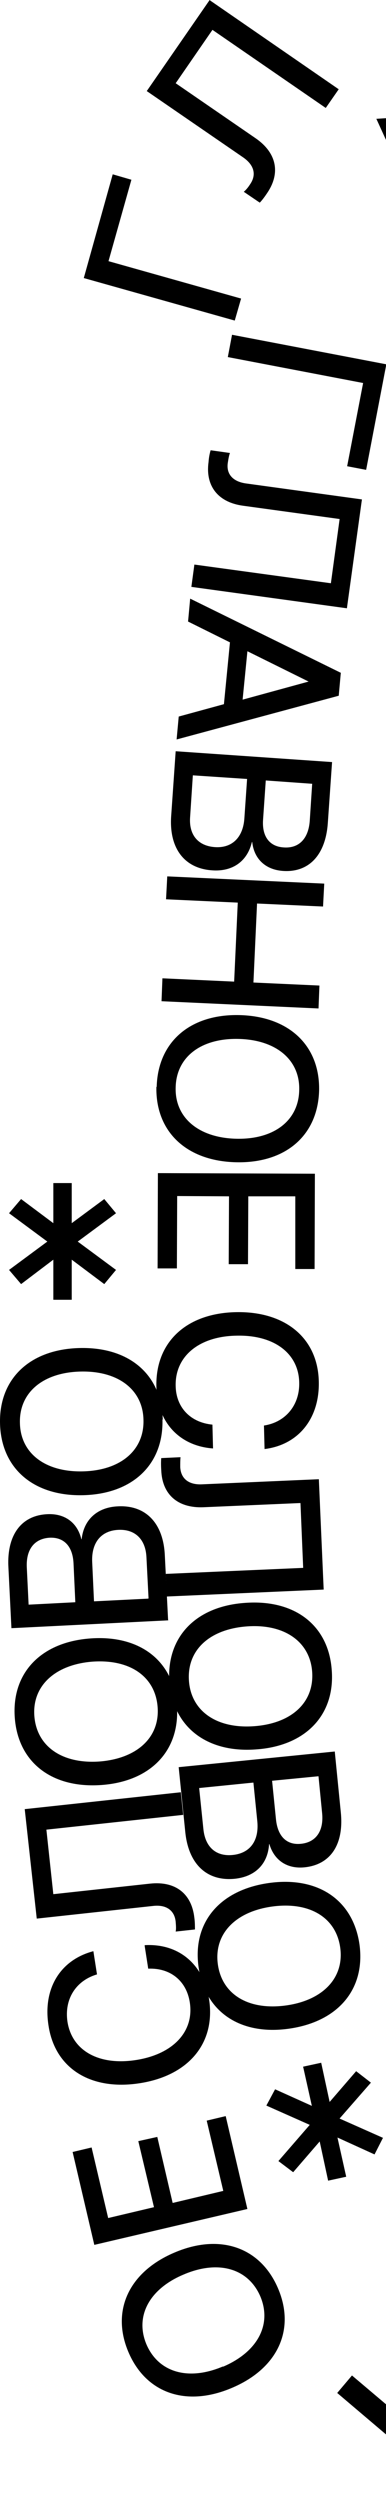
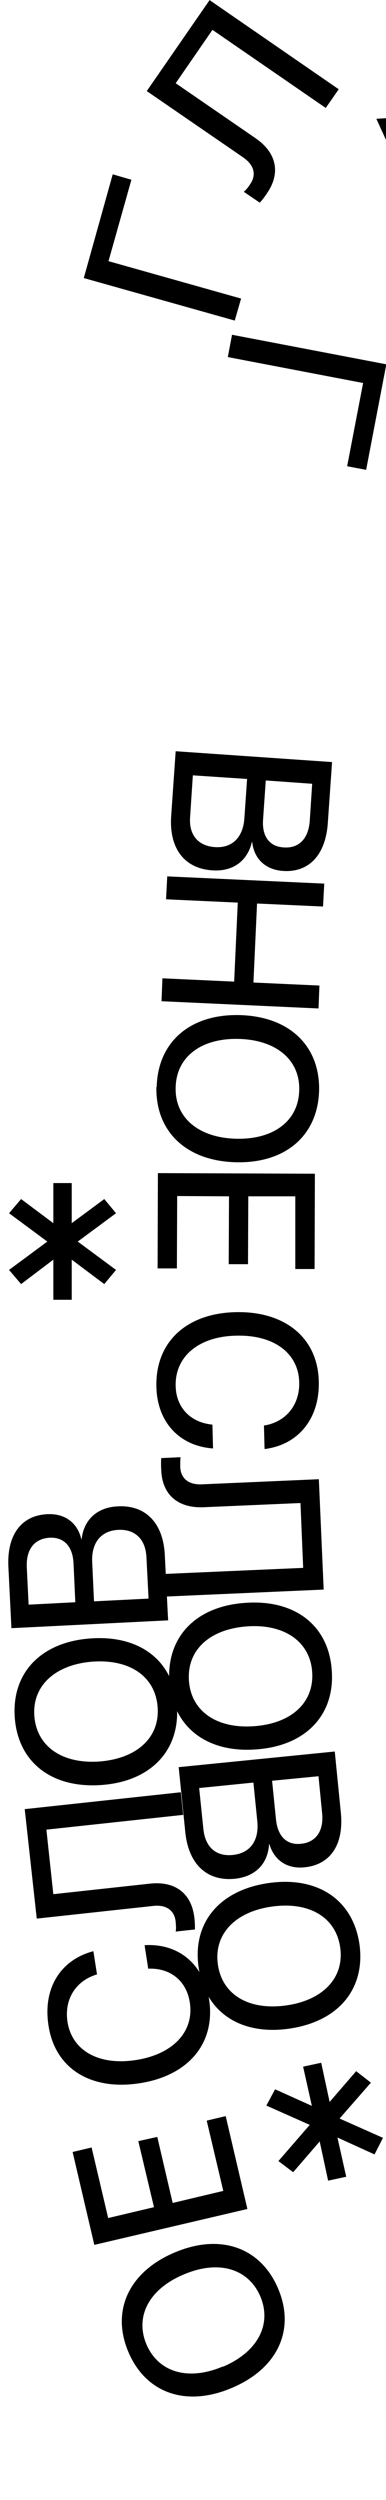
<svg xmlns="http://www.w3.org/2000/svg" width="70" height="453" viewBox="0 0 70 453" fill="none">
  <path d="M43.72 54.101L19.676 47.325L23.829 32.571L20.441 31.587L15.195 50.385L42.572 58.09L43.72 54.101Z" fill="black" />
  <path d="M37.981 0.055L26.615 16.503L44.101 28.525C46.069 29.891 46.56 31.64 45.358 33.389C44.976 33.99 44.593 34.427 44.211 34.755L47.107 36.722C47.489 36.34 47.981 35.684 48.418 35.028C50.932 31.367 50.167 27.706 46.397 25.082L31.861 15.082L38.528 5.41L59.074 19.563L61.424 16.175L37.981 0V0.055Z" fill="black" />
  <path d="M98.633 19.563L68.25 21.53L69.998 25.356L78.469 24.864L83.113 35.137L77.102 41.148L78.851 44.974L100.382 23.443L98.633 19.618V19.563ZM81.911 24.536L94.316 23.771L85.573 32.569L81.911 24.481V24.536Z" fill="black" />
  <path d="M78.798 47.215L81.53 58.745C82.842 64.428 86.612 67.051 91.53 65.904C95.192 65.029 97.159 62.461 96.886 58.854H96.94C98.197 61.641 100.711 62.898 103.826 62.188C108.471 61.095 110.383 57.051 109.017 51.422L106.503 40.712L78.798 47.269V47.215ZM83.06 50.439L92.623 48.198L94.263 55.138C95.082 58.526 93.716 60.985 90.711 61.696C87.705 62.406 85.519 60.931 84.809 57.761L83.06 50.439ZM95.957 47.433L104.208 45.466L105.738 51.969C106.503 55.138 105.356 57.379 102.678 58.035C100.219 58.636 98.306 57.27 97.596 54.319L95.957 47.379V47.433Z" fill="black" />
  <path d="M115.032 82.951L103.228 84.918L100.879 70.711L112.682 68.798L112.026 64.7L83.938 69.344L84.594 73.443L97.436 71.312L99.786 85.465L86.944 87.596L87.6 91.695L115.688 87.05L115.032 82.951Z" fill="black" />
  <path d="M88.959 107.164C89.888 115.251 96.227 119.732 105.135 118.694C114.097 117.656 119.179 111.863 118.25 103.776C117.321 95.688 110.982 91.207 102.02 92.246C93.112 93.284 87.976 99.076 88.959 107.164ZM102.512 96.508C109.288 95.743 114.042 98.748 114.698 104.213C115.353 109.678 111.419 113.721 104.588 114.486C97.812 115.251 93.058 112.246 92.402 106.781C91.746 101.317 95.736 97.273 102.512 96.508Z" fill="black" />
  <path d="M108.905 137.597L107.867 125.357L116.392 124.646L117.485 137.707L120.982 137.433L119.506 120.22L91.145 122.624L92.621 139.838L96.118 139.565L94.97 126.504L104.37 125.684L105.408 137.925L108.905 137.597Z" fill="black" />
-   <path d="M104.102 172.026L103.883 167.764C99.894 167.545 97.162 164.868 96.943 160.933C96.67 155.578 100.877 151.862 107.708 151.479C114.539 151.097 119.075 154.321 119.348 159.567C119.566 163.665 117.162 166.835 113.173 167.545L113.391 171.808C119.512 170.824 123.173 165.906 122.791 159.239C122.353 151.425 116.342 146.725 107.38 147.217C98.364 147.709 92.899 153.119 93.336 161.152C93.664 167.6 97.817 171.808 103.992 172.026H104.102Z" fill="black" />
  <path d="M123.888 198.203L123.232 178.202L102.03 178.858C99.625 178.913 98.205 177.765 98.15 175.689C98.15 174.978 98.15 174.377 98.259 173.885L94.762 173.994C94.707 174.541 94.707 175.361 94.762 176.126C94.871 180.552 97.713 183.066 102.303 182.902L119.954 182.355L120.336 194.104L95.363 194.869L95.472 198.968L123.943 198.093L123.888 198.203Z" fill="black" />
  <path d="M95.031 214.704C95.086 222.846 100.878 227.983 109.84 227.928C118.857 227.874 124.54 222.628 124.485 214.485C124.431 206.343 118.638 201.206 109.622 201.261C100.66 201.316 94.922 206.562 95.031 214.704ZM109.676 205.524C116.507 205.524 120.933 208.966 120.988 214.485C120.988 220.005 116.671 223.557 109.84 223.611C103.009 223.666 98.583 220.169 98.528 214.649C98.528 209.13 102.845 205.578 109.676 205.524Z" fill="black" />
  <path d="M95.632 230.223L95.469 242.081C95.414 247.928 98.365 251.371 103.447 251.425C107.217 251.425 109.731 249.403 110.332 245.906H110.387C110.879 248.966 113.065 250.77 116.289 250.824C121.043 250.879 123.884 247.436 123.939 241.644L124.103 230.66L95.632 230.277V230.223ZM98.966 234.376L108.802 234.485L108.693 241.589C108.693 245.086 106.726 247.163 103.611 247.108C100.551 247.108 98.747 245.141 98.802 241.862L98.911 234.376H98.966ZM112.245 234.54L120.715 234.649L120.606 241.37C120.606 244.649 118.912 246.562 116.125 246.507C113.556 246.507 112.081 244.704 112.136 241.644L112.245 234.54Z" fill="black" />
-   <path d="M94.379 266.563C94.105 274.705 99.679 280.061 108.641 280.389C117.658 280.716 123.56 275.689 123.833 267.601C124.106 259.459 118.532 254.104 109.516 253.776C100.554 253.448 94.652 258.476 94.379 266.618V266.563ZM109.406 258.038C116.237 258.257 120.499 261.973 120.281 267.492C120.062 273.011 115.581 276.399 108.751 276.181C101.92 275.962 97.657 272.246 97.876 266.727C98.04 261.208 102.576 257.82 109.406 258.038Z" fill="black" />
+   <path d="M94.379 266.563C94.105 274.705 99.679 280.061 108.641 280.389C117.658 280.716 123.56 275.689 123.833 267.601C124.106 259.459 118.532 254.104 109.516 253.776C100.554 253.448 94.652 258.476 94.379 266.618V266.563ZM109.406 258.038C116.237 258.257 120.499 261.973 120.281 267.492C120.062 273.011 115.581 276.399 108.751 276.181C101.92 275.962 97.657 272.246 97.876 266.727C98.04 261.208 102.576 257.82 109.406 258.038" fill="black" />
  <path d="M111.532 310.609L111.969 303.341L117.543 308.095L119.893 305.691L113.281 300.117L120.549 295.417L118.527 292.74L112.406 296.729L112.898 289.516L109.51 289.297L109.073 296.51L103.499 291.756L101.204 294.161L107.761 299.734L100.548 304.434L102.515 307.112L108.636 303.123L108.199 310.39L111.532 310.609Z" fill="black" />
  <path d="M91.528 322.305L116.392 324.709L114.916 339.956L118.414 340.338L120.326 320.884L91.965 318.152L91.528 322.305Z" fill="black" />
  <path d="M114.924 367.879L117.547 348.042L96.509 345.31C94.159 344.982 92.902 343.616 93.175 341.594C93.284 340.884 93.394 340.283 93.558 339.846L90.06 339.408C89.896 339.9 89.787 340.72 89.678 341.54C89.077 345.911 91.481 348.862 96.017 349.463L113.558 351.758L112.028 363.453L87.273 360.228L86.727 364.272L114.979 367.988L114.924 367.879Z" fill="black" />
  <path d="M112.412 382.14L86.401 366.293L85.636 370.392L92.849 374.873L90.772 385.911L82.412 387.386L81.647 391.485L111.647 386.239L112.467 382.086L112.412 382.14ZM95.855 376.621L106.456 383.124L94.215 385.31L95.855 376.621Z" fill="black" />
  <path d="M81.199 393.615L77.811 404.982C76.117 410.556 78.029 414.709 82.893 416.184C86.499 417.277 89.505 415.966 91.035 412.741H91.09C90.762 415.856 92.347 418.151 95.407 419.08C99.942 420.447 103.604 417.933 105.298 412.359L108.467 401.812L81.199 393.615ZM83.275 398.534L92.729 401.375L90.707 408.151C89.724 411.539 87.319 412.96 84.314 412.086C81.363 411.211 80.215 408.862 81.144 405.747L83.275 398.588V398.534ZM95.953 402.359L104.041 404.763L102.128 411.157C101.199 414.272 99.068 415.638 96.445 414.873C93.986 414.162 93.057 412.031 93.931 409.135L95.953 402.359Z" fill="black" />
-   <path d="M85.525 448.918L76.453 441.158L85.743 430.174L94.869 437.934L97.547 434.765L75.852 416.349L73.12 419.518L83.065 427.934L73.776 438.863L63.83 430.447L61.152 433.617L82.847 452.033L85.525 448.918Z" fill="black" />
  <path d="M50.439 414.71C47.27 407.223 39.947 404.655 31.696 408.152C23.39 411.649 20.111 418.699 23.28 426.185C26.45 433.672 33.772 436.24 42.078 432.688C50.33 429.191 53.609 422.196 50.439 414.71ZM40.439 428.808C34.155 431.486 28.745 429.901 26.559 424.819C24.428 419.737 27.051 414.764 33.335 412.141C39.62 409.464 45.029 411.048 47.215 416.13C49.346 421.212 46.723 426.185 40.439 428.863V428.808Z" fill="black" />
  <path d="M25.081 387.985L27.923 399.952L19.617 401.92L16.611 389.132L13.168 389.952L17.103 406.783L44.863 400.28L40.929 383.449L37.486 384.269L40.491 397.002L31.311 399.187L28.524 387.22L25.081 387.985Z" fill="black" />
  <path d="M26.224 352.525L26.88 356.732C30.869 356.568 33.82 358.918 34.421 362.853C35.241 368.153 31.361 372.252 24.64 373.29C17.918 374.328 13.055 371.596 12.235 366.35C11.634 362.306 13.71 358.918 17.59 357.771L16.934 353.563C10.923 355.148 7.754 360.339 8.792 367.006C9.94 374.766 16.388 378.864 25.295 377.498C34.203 376.132 39.121 370.23 37.919 362.306C36.935 355.913 32.399 352.142 26.279 352.47L26.224 352.525Z" fill="black" />
  <path d="M4.478 327.77L6.664 347.661L27.758 345.366C30.107 345.093 31.637 346.131 31.856 348.208C31.911 348.918 31.965 349.519 31.856 350.011L35.353 349.628C35.353 349.082 35.353 348.262 35.244 347.497C34.752 343.126 31.802 340.83 27.211 341.322L9.67 343.235L8.413 331.541L33.222 328.863L32.785 324.765L4.478 327.825V327.77Z" fill="black" />
  <path d="M32.08 309.079C31.479 300.937 25.359 296.238 16.397 296.893C7.38 297.549 2.079 303.178 2.681 311.265C3.282 319.353 9.402 324.107 18.419 323.451C27.381 322.796 32.681 317.167 32.08 309.079ZM18.091 319.189C11.26 319.681 6.67 316.457 6.233 310.992C5.795 305.527 9.948 301.648 16.724 301.101C23.555 300.609 28.145 303.779 28.583 309.298C29.02 314.817 24.867 318.642 18.091 319.189Z" fill="black" />
  <path d="M30.49 293.668L29.889 281.81C29.616 275.962 26.391 272.684 21.364 272.957C17.648 273.121 15.189 275.361 14.806 278.913H14.752C14.041 275.908 11.746 274.214 8.577 274.378C3.823 274.596 1.2 278.203 1.527 284.05L2.074 295.034L30.544 293.613L30.49 293.668ZM26.883 289.679L17.047 290.17L16.719 283.066C16.555 279.569 18.304 277.383 21.419 277.219C24.479 277.055 26.391 278.913 26.555 282.137L26.938 289.624L26.883 289.679ZM13.659 290.334L5.189 290.771L4.861 284.05C4.697 280.771 6.227 278.804 9.014 278.64C11.582 278.531 13.167 280.17 13.331 283.23L13.659 290.334Z" fill="black" />
-   <path d="M29.515 257.221C29.296 249.079 23.449 244.051 14.433 244.27C5.416 244.489 -0.212 249.844 0.006 257.986C0.225 266.128 6.126 271.156 15.088 270.937C24.05 270.719 29.679 265.363 29.46 257.221H29.515ZM15.034 266.62C8.203 266.784 3.722 263.341 3.613 257.877C3.449 252.358 7.766 248.696 14.597 248.532C21.427 248.368 25.908 251.811 26.018 257.276C26.182 262.795 21.864 266.456 15.034 266.62Z" fill="black" />
  <path d="M9.673 214.378V221.646L3.826 217.274L1.64 219.843L8.581 224.98L1.64 230.116L3.826 232.685L9.673 228.258V235.526H13.007V228.258L18.909 232.685L21.04 230.116L14.1 224.98L21.04 219.843L18.909 217.274L13.007 221.646V214.378H9.673Z" fill="black" />
  <path d="M41.314 64.704L65.85 69.403L62.954 84.485L66.397 85.141L70.058 66.015L42.079 60.66L41.314 64.704Z" fill="black" />
-   <path d="M62.902 110.279L65.634 90.498L44.595 87.601C42.245 87.273 40.989 85.907 41.316 83.831C41.426 83.12 41.535 82.519 41.699 82.082L38.202 81.59C38.038 82.082 37.874 82.902 37.819 83.722C37.218 88.093 39.568 91.044 44.103 91.645L61.59 94.049L60.005 105.689L35.251 102.301L34.704 106.345L62.902 110.225V110.279Z" fill="black" />
-   <path d="M61.81 121.918L34.487 108.475L34.105 112.628L41.701 116.399L40.608 127.601L32.411 129.842L32.028 133.995L61.428 126.071L61.81 121.863V121.918ZM44.816 117.983L55.963 123.503L43.996 126.781L44.87 117.983H44.816Z" fill="black" />
  <path d="M31.858 136.124L31.038 147.927C30.656 153.72 33.443 157.381 38.47 157.709C42.186 157.982 44.864 156.069 45.684 152.572H45.738C46.066 155.632 48.143 157.6 51.312 157.818C56.066 158.146 59.072 154.867 59.454 149.075L60.219 138.091L31.803 136.124H31.858ZM34.973 140.495L44.809 141.151L44.318 148.255C44.099 151.752 42.077 153.72 38.962 153.501C35.902 153.283 34.208 151.261 34.481 147.982L34.973 140.495ZM48.197 141.424L56.613 142.025L56.176 148.692C55.957 151.971 54.208 153.774 51.421 153.556C48.853 153.392 47.487 151.534 47.706 148.528L48.197 141.424Z" fill="black" />
  <path d="M57.927 178.586L45.959 178.039L46.615 163.722L58.582 164.268L58.801 160.115L30.331 158.804L30.112 162.957L43.118 163.558L42.462 177.875L29.456 177.274L29.292 181.427L57.763 182.739L57.927 178.586Z" fill="black" />
  <path d="M28.359 196.946C28.195 205.088 33.824 210.389 42.785 210.607C51.802 210.826 57.649 205.744 57.868 197.601C58.032 189.459 52.403 184.159 43.441 183.94C34.479 183.721 28.632 188.803 28.414 196.946H28.359ZM43.277 188.257C50.108 188.421 54.425 192.082 54.261 197.547C54.152 203.066 49.671 206.509 42.84 206.345C36.009 206.181 31.692 202.52 31.856 197.055C31.966 191.536 36.447 188.093 43.277 188.257Z" fill="black" />
  <path d="M44.973 229.077L45.028 216.782H53.552V229.952H57.05L57.104 212.684L28.634 212.574L28.579 229.842H32.077L32.131 216.727L41.53 216.782L41.476 229.077H44.973Z" fill="black" />
  <path d="M38.632 262.412L38.523 258.15C34.534 257.767 31.911 255.035 31.856 251.101C31.747 245.745 36.119 242.139 42.895 242.029C49.725 241.865 54.152 245.253 54.261 250.499C54.37 254.598 51.802 257.713 47.868 258.314L47.977 262.576C54.152 261.811 57.977 257.002 57.813 250.335C57.649 242.521 51.802 237.603 42.84 237.767C33.824 237.931 28.195 243.177 28.359 251.21C28.468 257.658 32.512 262.03 38.632 262.467V262.412Z" fill="black" />
  <path d="M58.696 287.985L57.822 268.04L36.619 268.969C34.215 269.078 32.794 267.93 32.685 265.854C32.685 265.143 32.685 264.542 32.739 264.05L29.242 264.214C29.188 264.761 29.188 265.581 29.242 266.4C29.406 270.827 32.248 273.286 36.838 273.122L54.489 272.357L54.98 284.106L30.062 285.198L30.226 289.297L58.696 288.04V287.985Z" fill="black" />
  <path d="M30.765 304.765C31.311 312.852 37.431 317.661 46.393 317.005C55.41 316.404 60.765 310.776 60.164 302.688C59.618 294.546 53.497 289.792 44.481 290.447C35.519 291.049 30.164 296.622 30.71 304.765H30.765ZM44.809 294.71C51.585 294.218 56.23 297.497 56.612 302.961C56.995 308.481 52.896 312.306 46.066 312.798C39.289 313.289 34.645 310.065 34.262 304.546C33.88 299.027 37.978 295.202 44.809 294.71Z" fill="black" />
  <path d="M32.403 320.224L33.605 332.028C34.206 337.82 37.539 340.935 42.567 340.443C46.282 340.061 48.578 337.765 48.796 334.159H48.851C49.725 337.11 52.075 338.694 55.245 338.367C59.999 337.875 62.403 334.159 61.802 328.366L60.709 317.382L32.348 320.224H32.403ZM36.173 323.995L45.955 323.011L46.665 330.06C46.993 333.558 45.354 335.798 42.239 336.126C39.179 336.454 37.211 334.705 36.883 331.426L36.118 323.995H36.173ZM49.343 322.683L57.758 321.863L58.414 328.53C58.742 331.754 57.321 333.831 54.589 334.104C52.02 334.377 50.381 332.793 50.053 329.732L49.343 322.683Z" fill="black" />
  <path d="M36.013 356.459C37.16 364.547 43.554 368.864 52.407 367.607C61.314 366.35 66.287 360.448 65.194 352.361C64.046 344.273 57.653 339.956 48.745 341.213C39.838 342.47 34.865 348.372 36.013 356.459ZM49.346 345.475C56.122 344.546 60.931 347.443 61.696 352.907C62.461 358.372 58.581 362.47 51.86 363.399C45.084 364.328 40.275 361.432 39.51 355.967C38.745 350.503 42.625 346.404 49.346 345.475Z" fill="black" />
  <path d="M62.783 394.436L61.198 387.332L67.92 390.393L69.45 387.387L61.581 383.89L67.264 377.387L64.586 375.31L59.778 380.884L58.247 373.78L54.969 374.491L56.553 381.595L49.887 378.589L48.302 381.54L56.171 385.037L50.488 391.595L53.165 393.617L57.974 388.043L59.504 395.147L62.783 394.436Z" fill="black" />
</svg>